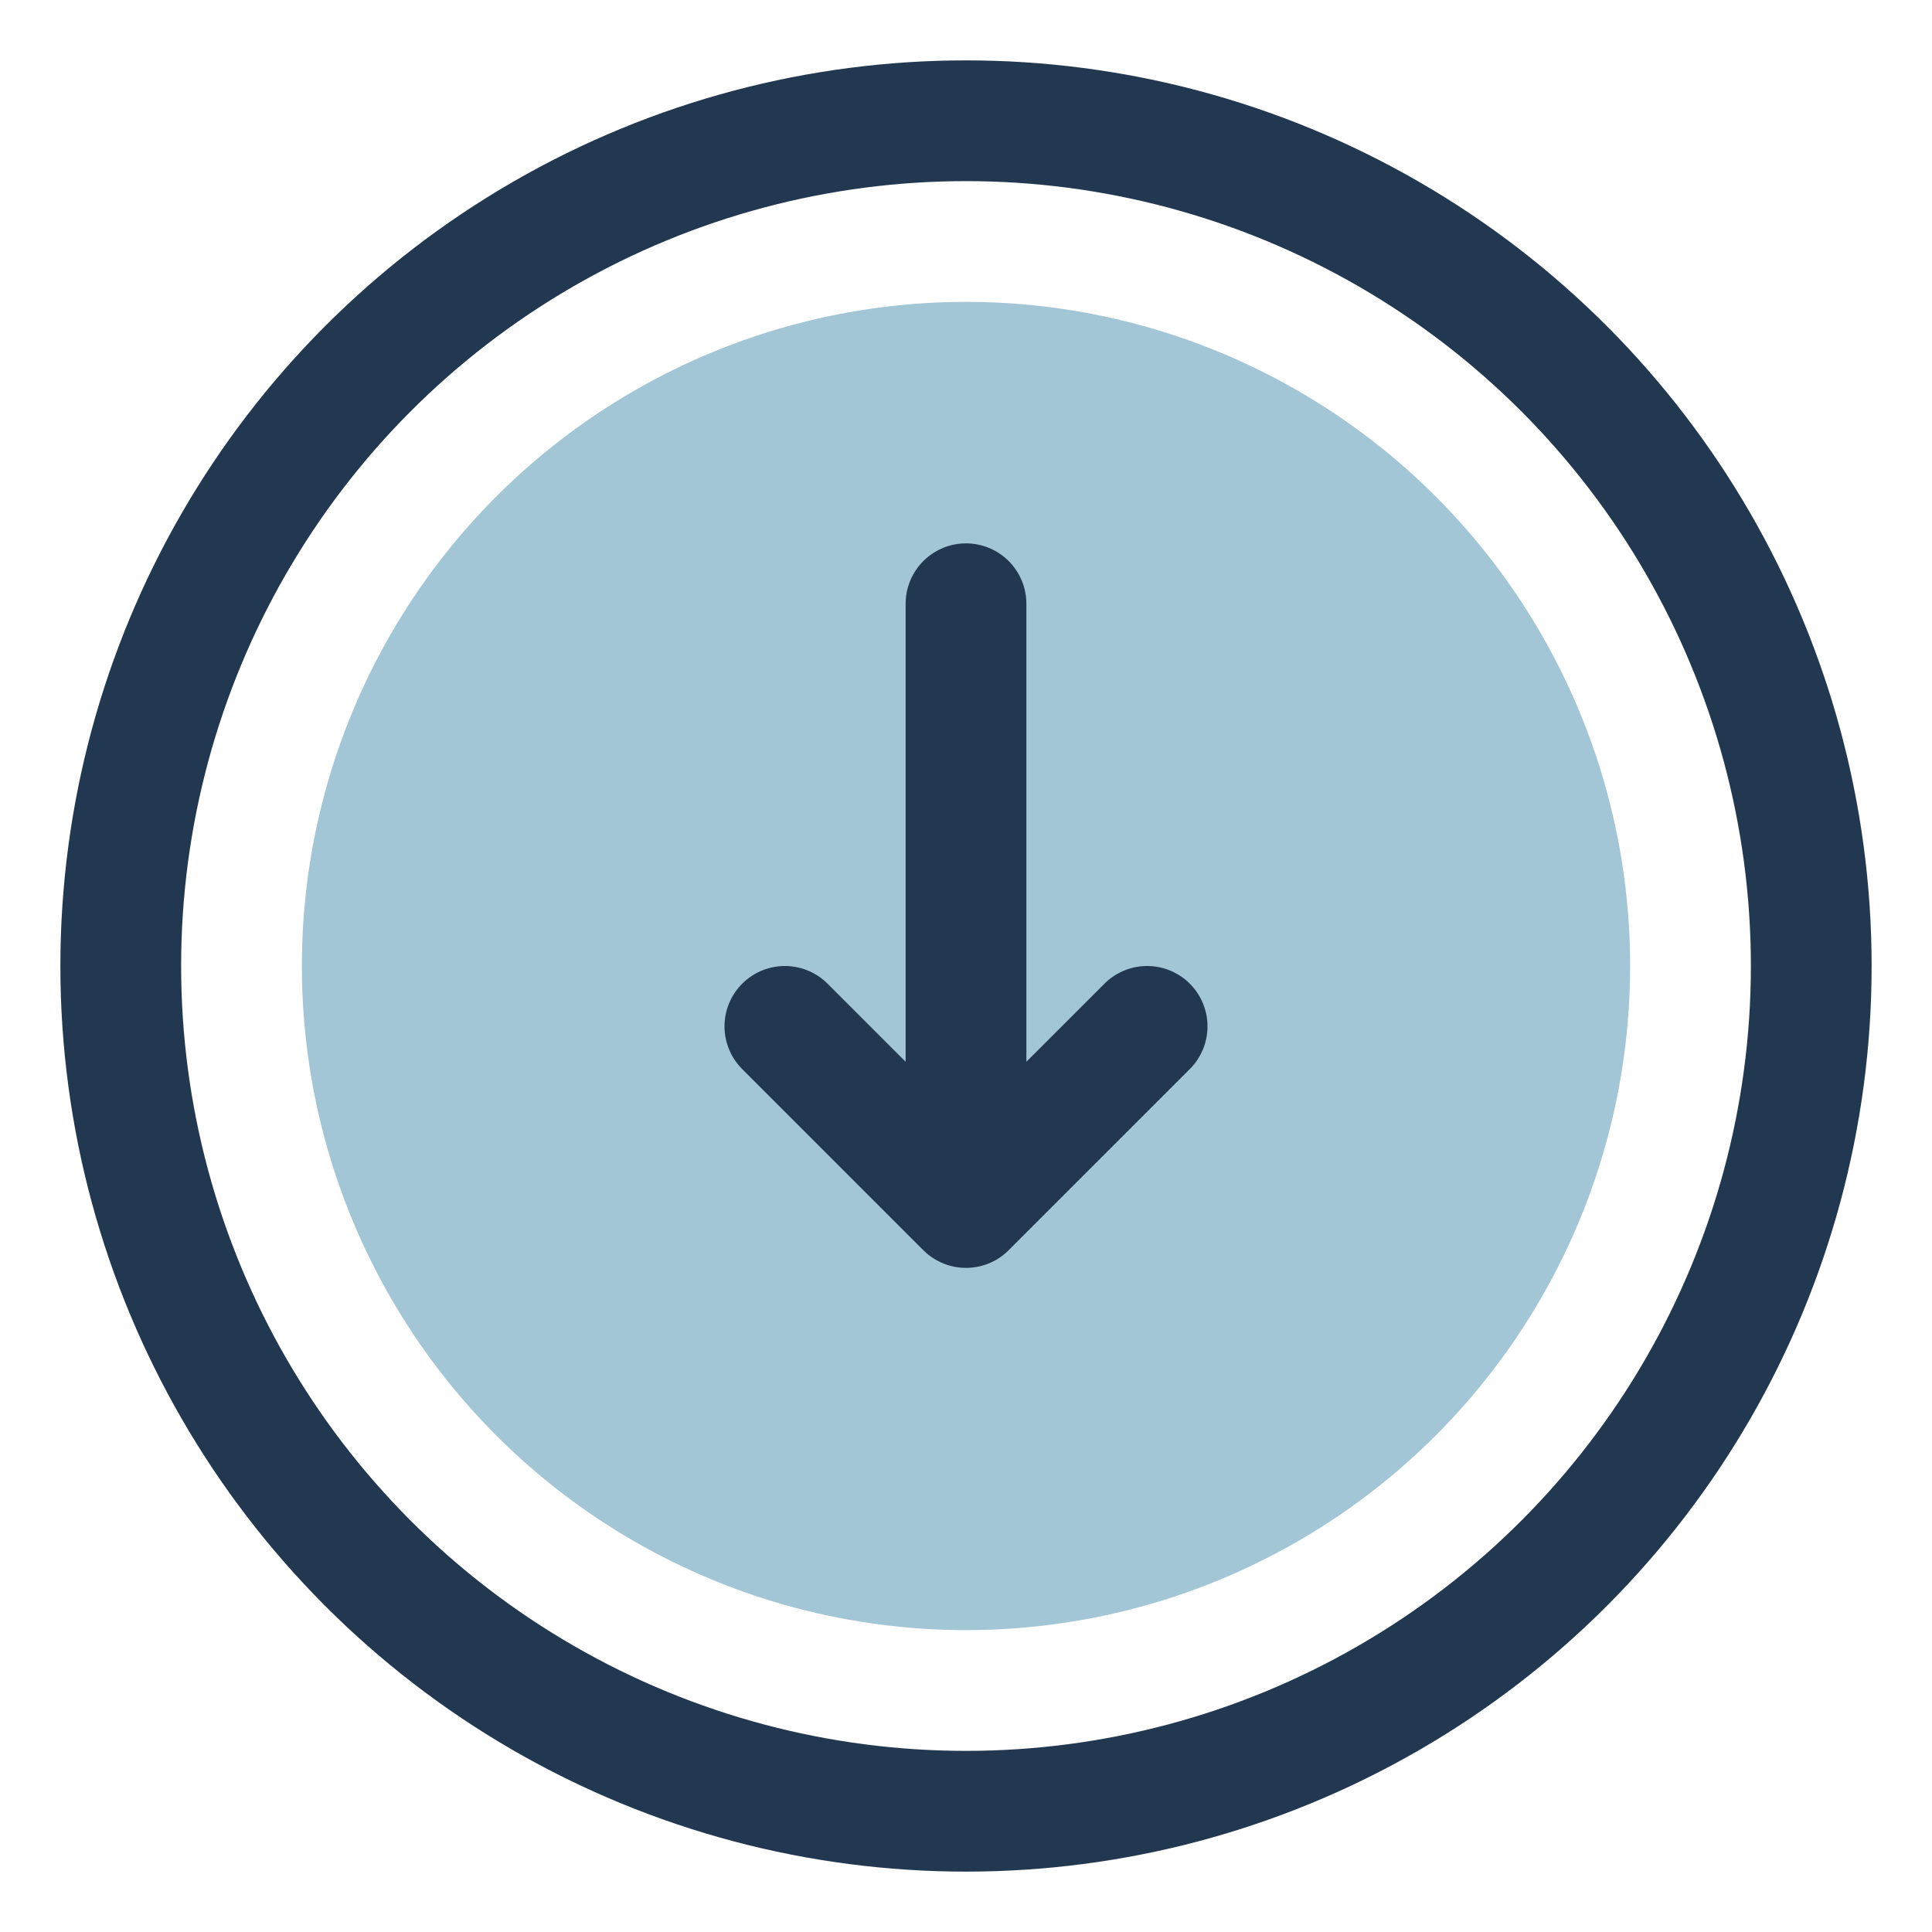
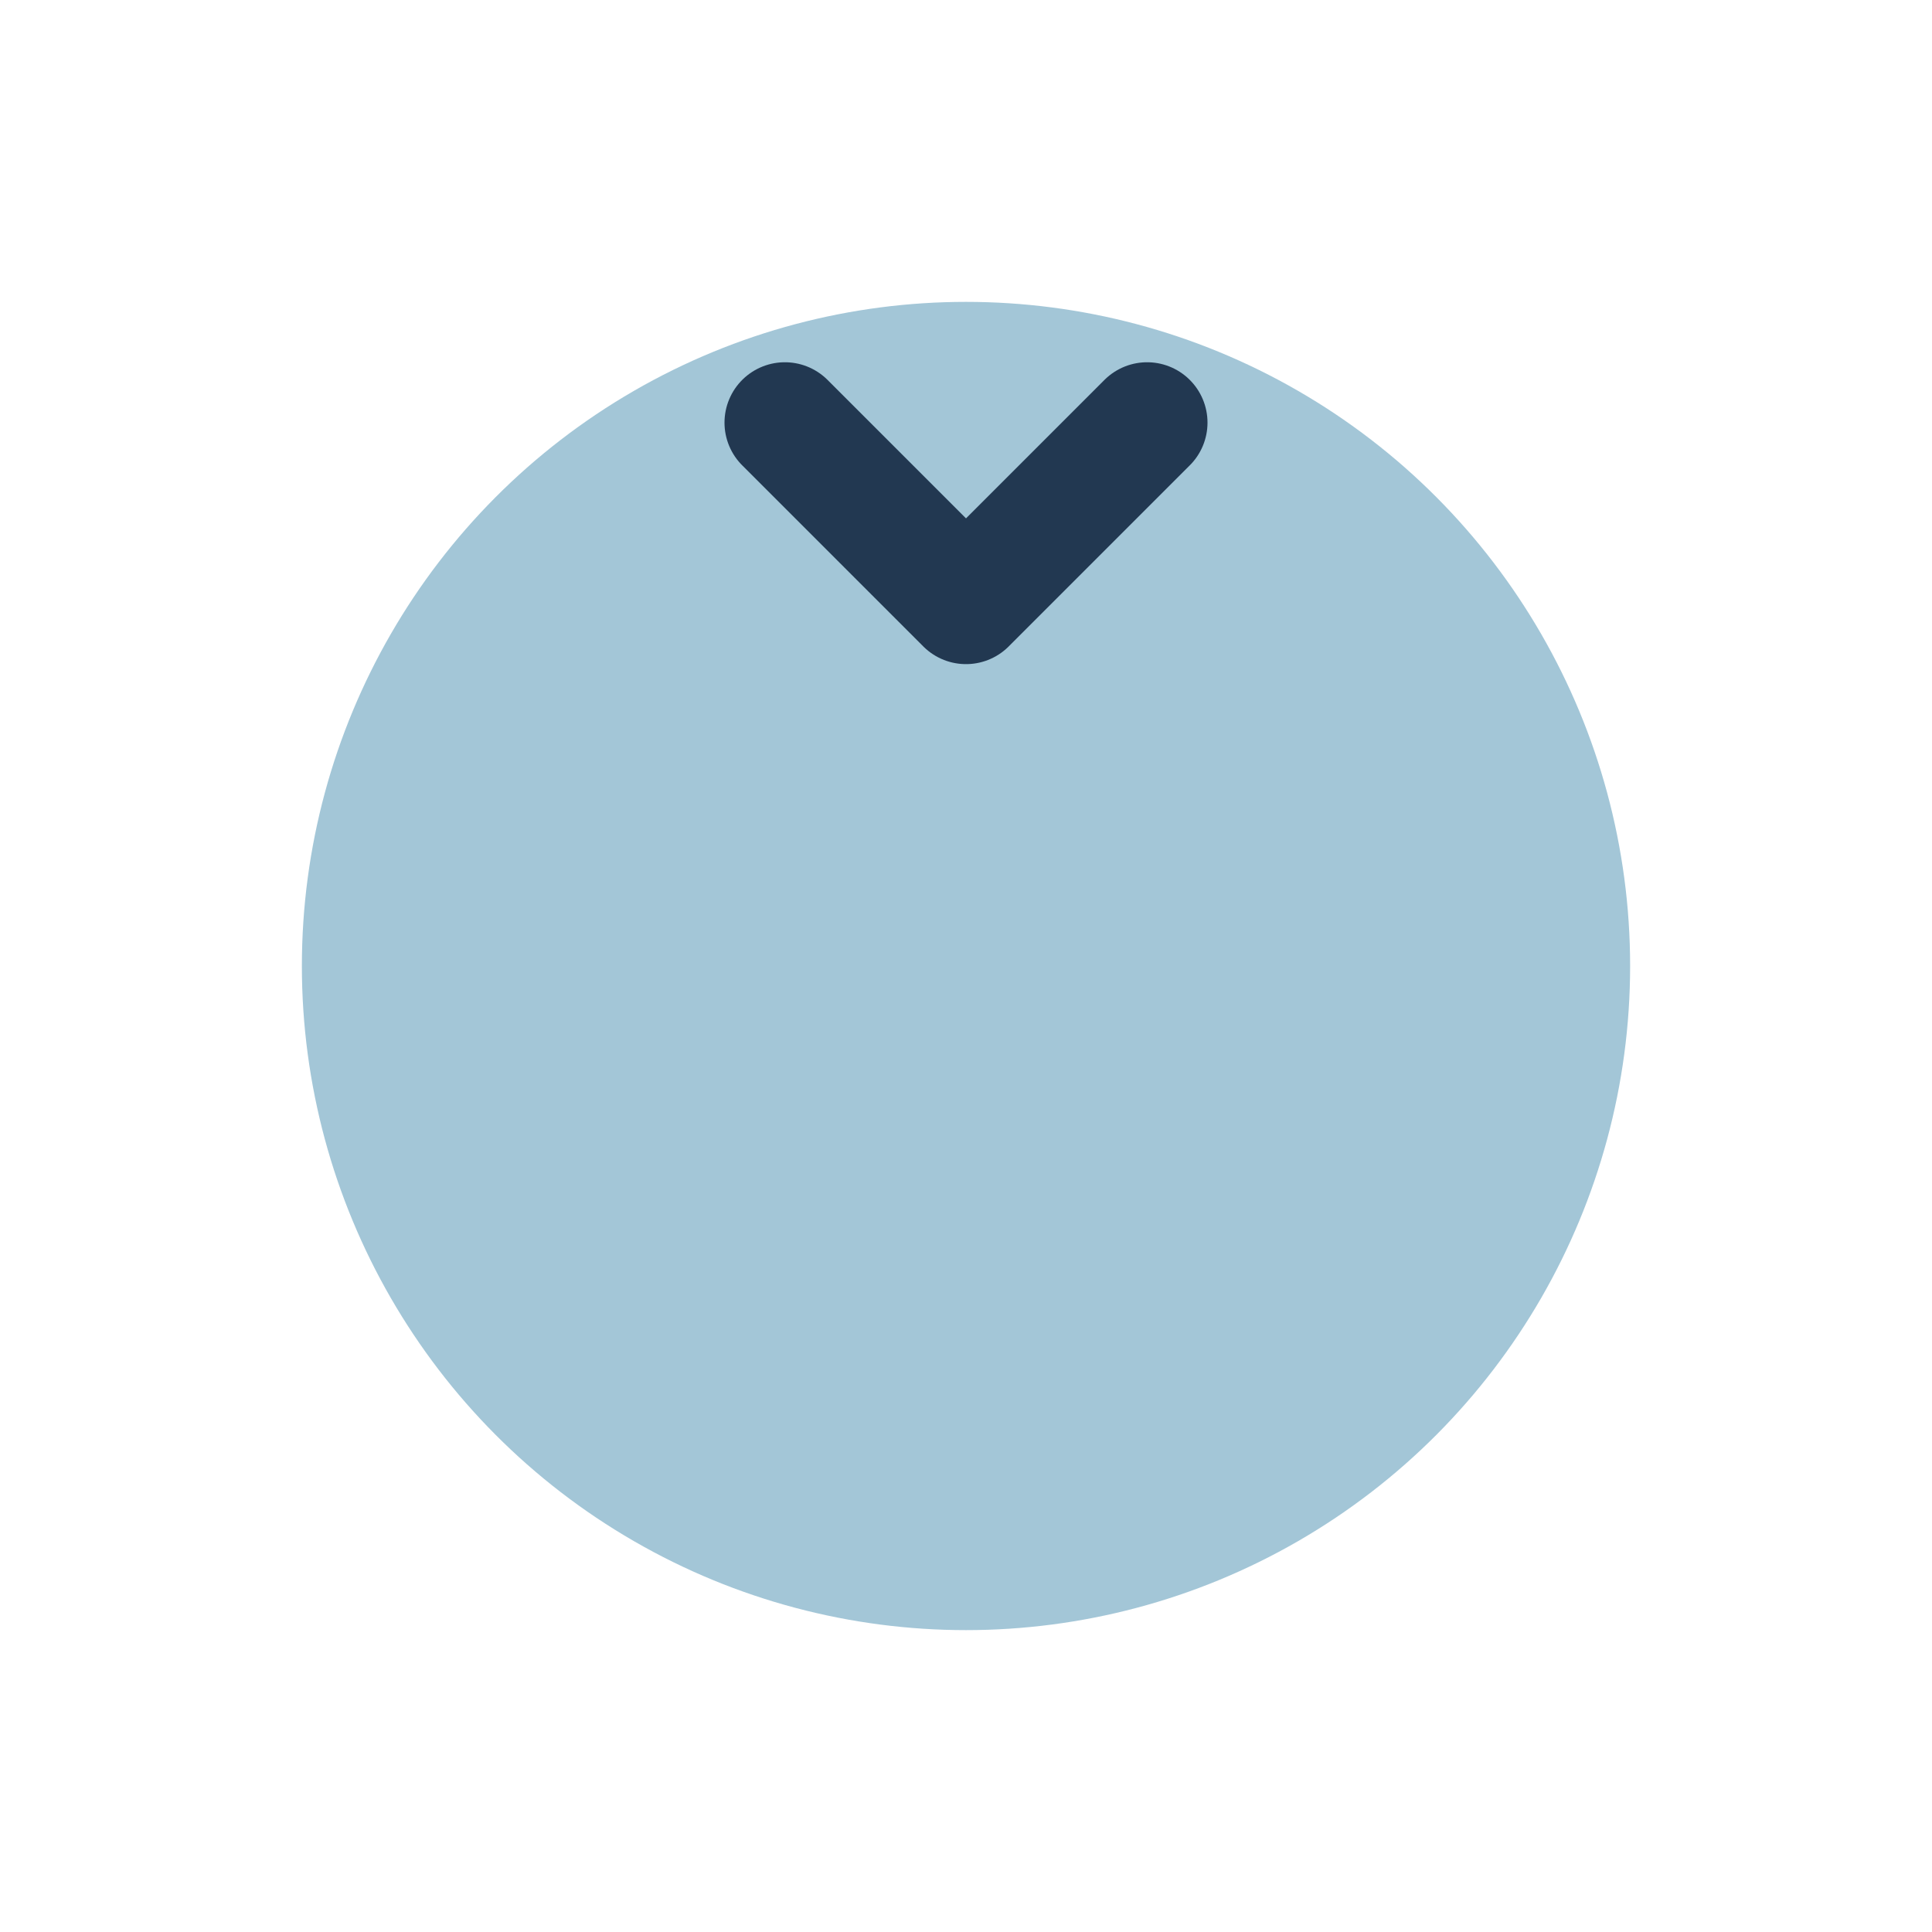
<svg xmlns="http://www.w3.org/2000/svg" width="32" height="32" viewBox="0 0 32 32">
  <circle cx="16" cy="16" r="11" fill="#A3C6D7" />
-   <path d="M16 10v10m0 0l3-3m-3 3l-3-3" stroke="#223851" stroke-width="2" fill="none" stroke-linecap="round" />
-   <circle cx="16" cy="16" r="14" fill="none" stroke="#223851" stroke-width="2" />
+   <path d="M16 10m0 0l3-3m-3 3l-3-3" stroke="#223851" stroke-width="2" fill="none" stroke-linecap="round" />
</svg>